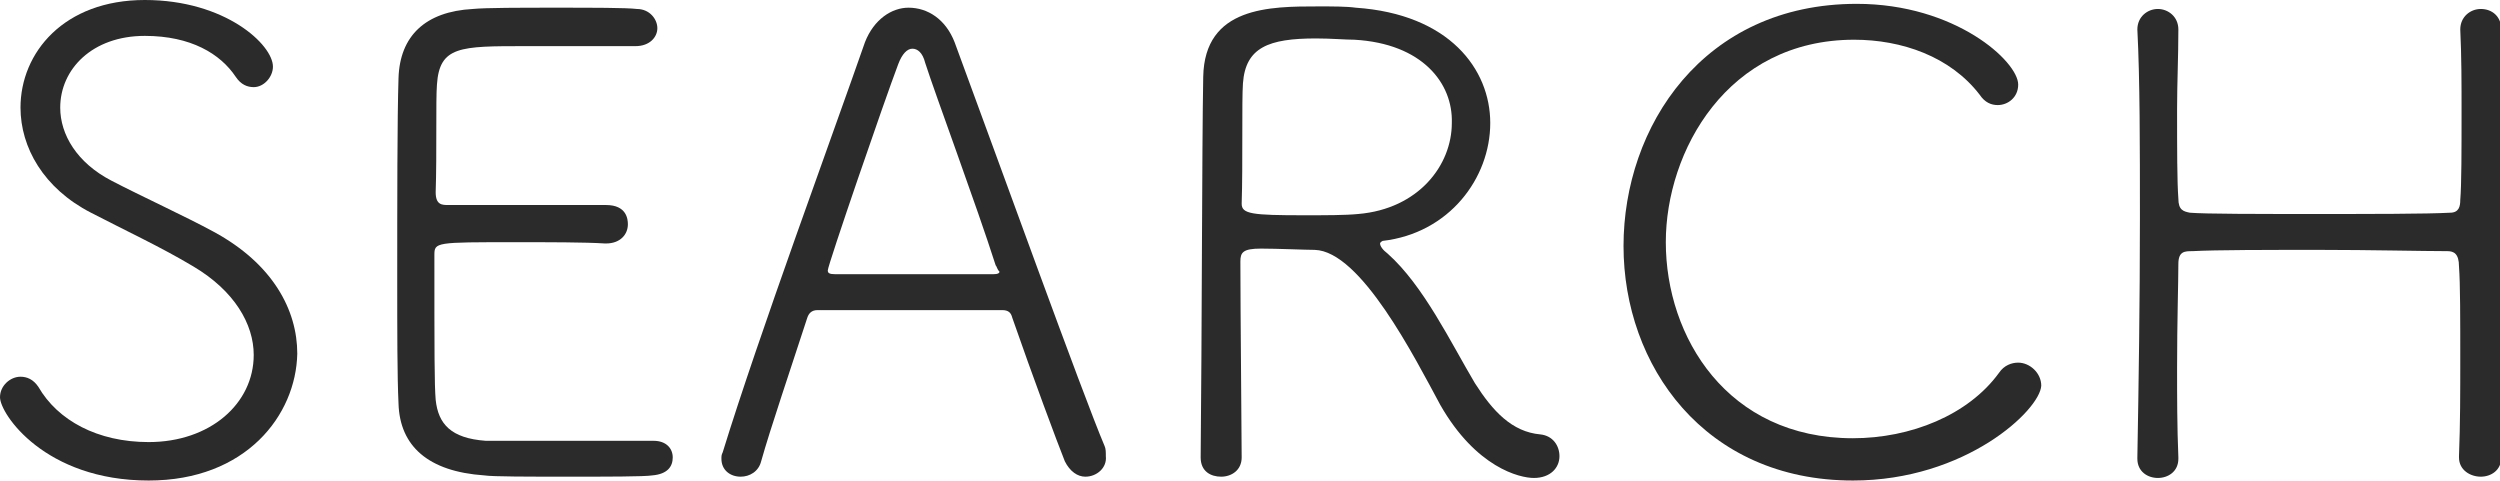
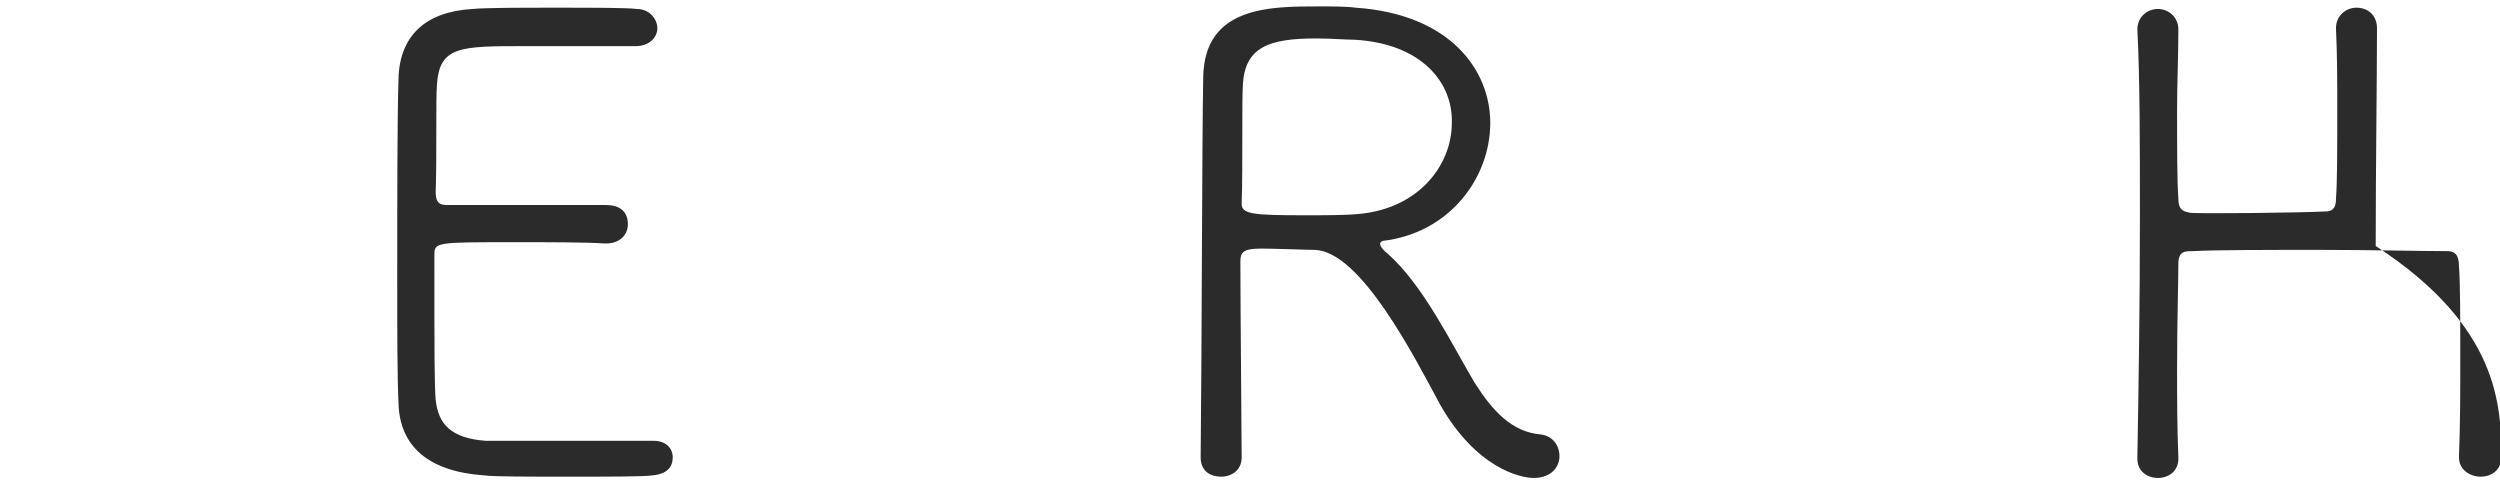
<svg xmlns="http://www.w3.org/2000/svg" version="1.1" id="レイヤー_1" x="0px" y="0px" viewBox="0 0 195.1 37.5" style="enable-background:new 0 0 195.1 37.5;" xml:space="preserve">
  <style type="text/css">
	.st0{enable-background:new    ;}
	.st1{fill:#2B2B2B;}
</style>
  <g class="st0">
-     <path class="st1" d="M11.6,37.5C3.5,37.5,0,32.3,0,31c0-0.9,0.8-1.6,1.6-1.6c0.5,0,1,0.2,1.4,0.8c1.5,2.6,4.6,4.3,8.6,4.3   c4.8,0,8.2-3,8.2-6.8c0-2.4-1.5-5-4.7-6.9c-2.5-1.5-5.3-2.8-8-4.2c-3.7-1.9-5.5-5.1-5.5-8.2C1.6,4.1,5,0,11.3,0s10,3.5,10,5.2   c0,0.8-0.7,1.6-1.5,1.6c-0.5,0-1-0.2-1.4-0.8c-1.2-1.8-3.5-3.2-7.1-3.2c-4.1,0-6.6,2.6-6.6,5.6c0,2.1,1.3,4.3,4,5.7   c2.3,1.2,5.8,2.8,8,4c4.6,2.5,6.5,6.1,6.5,9.5C23.1,32.4,19.2,37.5,11.6,37.5z" />
    <path class="st1" d="M50.9,37.1c-0.6,0.1-3.6,0.1-6.6,0.1c-2.9,0-5.9,0-6.5-0.1c-4.4-0.3-6.6-2.3-6.7-5.6C31,29.4,31,25.8,31,21.8   c0-6,0-12.6,0.1-15.7c0.1-3.3,2.1-5.2,5.8-5.4c1-0.1,3.8-0.1,6.5-0.1c2.8,0,5.5,0,6.3,0.1c1,0,1.6,0.8,1.6,1.5s-0.6,1.4-1.7,1.4   c-0.2,0-5,0-8.6,0c-5.1,0-6.7,0-6.9,3C34,7.8,34.1,12,34,15c0,1,0.5,1,1,1c1,0,3.5,0,6.1,0s5.2,0,6.2,0c1.6,0,1.7,1.1,1.7,1.5   c0,0.8-0.6,1.5-1.7,1.5h-0.1c-1.5-0.1-4.4-0.1-7-0.1c-6.2,0-6.3,0-6.3,1c0,7.7,0,10.1,0.1,11.3c0.2,1.9,1.2,3,3.9,3.2   c0.9,0,3.6,0,6.4,0c2.8,0,5.6,0,6.5,0H51c1,0,1.5,0.6,1.5,1.3C52.5,36.4,52.1,37,50.9,37.1z" />
-     <path class="st1" d="M84.7,37.2c-0.6,0-1.2-0.4-1.6-1.2c-0.6-1.5-2.5-6.6-4.1-11.2c-0.1-0.4-0.3-0.6-0.8-0.6c-0.8,0-3.2,0-5.8,0   c-3.6,0-7.5,0-8.6,0c-0.5,0-0.7,0.3-0.8,0.6c-1.3,4-2.9,8.7-3.6,11.2c-0.2,0.8-0.9,1.2-1.6,1.2c-0.8,0-1.5-0.5-1.5-1.4   c0-0.2,0-0.3,0.1-0.5c2.8-9.1,8.7-25.1,11.1-32c0.7-1.8,2.1-2.7,3.4-2.7c1.5,0,2.9,0.9,3.6,2.7c3.4,9.2,10,27.5,11.7,31.5   c0.1,0.2,0.1,0.5,0.1,0.8C86.4,36.5,85.6,37.2,84.7,37.2z M77.7,20.7C76.2,16,73,7.4,72.2,4.9c-0.2-0.8-0.6-1.1-1-1.1   c-0.4,0-0.8,0.4-1.1,1.2c-1.1,2.9-5.5,15.7-5.5,16.1c0,0.2,0.1,0.3,0.6,0.3c1,0,3.7,0,6.3,0s5.2,0,6,0c0.4,0,0.5-0.1,0.5-0.2   C77.8,21,77.8,20.8,77.7,20.7z" />
    <path class="st1" d="M107.7,19c0,0.2,0.2,0.5,0.6,0.8c2.8,2.5,4.9,6.9,6.8,10.1c1.4,2.2,2.9,3.8,5.1,4c1,0.1,1.5,0.9,1.5,1.7   c0,0.9-0.7,1.7-2,1.7c-1.1,0-4.5-0.8-7.3-5.7c-2-3.7-6.2-12-9.8-12.1c-0.7,0-2.9-0.1-4.2-0.1c-1.4,0-1.6,0.3-1.6,1   c0,3.9,0.1,13.5,0.1,15.3c0,1-0.8,1.5-1.6,1.5c-0.8,0-1.6-0.4-1.6-1.5c0.1-9.5,0.1-24.3,0.2-29.7c0.1-5.5,5.2-5.5,9-5.5   c1.1,0,2.2,0,2.9,0.1c7.3,0.5,10.5,4.8,10.5,9c0,4.3-3.2,8.6-8.4,9.2C107.9,18.8,107.7,18.9,107.7,19z M105.7,3.1   c-0.7,0-1.8-0.1-3-0.1C99,3,97.2,3.7,97,6.5c-0.1,1.3,0,6.4-0.1,9.4c0,0.8,0.8,0.9,4.9,0.9c1.6,0,3.2,0,4.2-0.1   c4.7-0.4,7.3-3.8,7.3-7.1C113.4,6.5,111,3.4,105.7,3.1z" />
-     <path class="st1" d="M144.6,37.5c-11.6,0-17.9-9-17.9-18.3s6.2-18.9,18.2-18.9c7.7,0,12.6,4.5,12.6,6.3c0,1-0.8,1.6-1.6,1.6   c-0.5,0-1-0.2-1.4-0.8c-2.3-3-6.1-4.3-9.8-4.3c-9.9,0-14.7,8.7-14.7,15.8c0,7.4,4.8,15.3,14.6,15.3c4.5,0,9-1.8,11.4-5.1   c0.4-0.6,1-0.8,1.5-0.8c0.9,0,1.8,0.8,1.8,1.8C159.2,32,153.4,37.5,144.6,37.5z" />
-     <path class="st1" d="M195.2,35.7c0,1-0.8,1.5-1.6,1.5s-1.7-0.5-1.7-1.5v-0.1c0.1-2.5,0.1-5.1,0.1-7.5c0-3.2,0-6-0.1-7.3   c0-1-0.4-1.2-0.9-1.2c-1.9,0-6-0.1-10-0.1s-8.1,0-9.9,0.1c-0.6,0-1.1,0-1.1,1c0,1.4-0.1,4.5-0.1,8.1c0,2.2,0,4.6,0.1,7v0.1   c0,1-0.8,1.5-1.6,1.5s-1.6-0.5-1.6-1.5v-0.1c0.1-5.5,0.2-12.3,0.2-18.7c0-5.6,0-10.8-0.2-14.7l0,0c0-1,0.8-1.6,1.6-1.6   s1.6,0.6,1.6,1.6l0,0c0,2.1-0.1,4.2-0.1,6.2c0,3.1,0,5.7,0.1,7c0,0.9,0.4,1,0.9,1.1c1.2,0.1,5.4,0.1,9.7,0.1s8.8,0,10.6-0.1   c0.7,0,0.8-0.5,0.8-1c0.1-1.2,0.1-3.9,0.1-7c0-2,0-4.2-0.1-6.3l0,0c0-1,0.8-1.6,1.6-1.6c0.9,0,1.6,0.6,1.6,1.6l0,0   c0,4.2-0.1,10.7-0.1,17C195.1,25.5,195.2,31.8,195.2,35.7L195.2,35.7z" />
+     <path class="st1" d="M195.2,35.7c0,1-0.8,1.5-1.6,1.5s-1.7-0.5-1.7-1.5v-0.1c0.1-2.5,0.1-5.1,0.1-7.5c0-3.2,0-6-0.1-7.3   c0-1-0.4-1.2-0.9-1.2c-1.9,0-6-0.1-10-0.1s-8.1,0-9.9,0.1c-0.6,0-1.1,0-1.1,1c0,1.4-0.1,4.5-0.1,8.1c0,2.2,0,4.6,0.1,7v0.1   c0,1-0.8,1.5-1.6,1.5s-1.6-0.5-1.6-1.5v-0.1c0.1-5.5,0.2-12.3,0.2-18.7c0-5.6,0-10.8-0.2-14.7l0,0c0-1,0.8-1.6,1.6-1.6   s1.6,0.6,1.6,1.6l0,0c0,2.1-0.1,4.2-0.1,6.2c0,3.1,0,5.7,0.1,7c0,0.9,0.4,1,0.9,1.1s8.8,0,10.6-0.1   c0.7,0,0.8-0.5,0.8-1c0.1-1.2,0.1-3.9,0.1-7c0-2,0-4.2-0.1-6.3l0,0c0-1,0.8-1.6,1.6-1.6c0.9,0,1.6,0.6,1.6,1.6l0,0   c0,4.2-0.1,10.7-0.1,17C195.1,25.5,195.2,31.8,195.2,35.7L195.2,35.7z" />
  </g>
</svg>